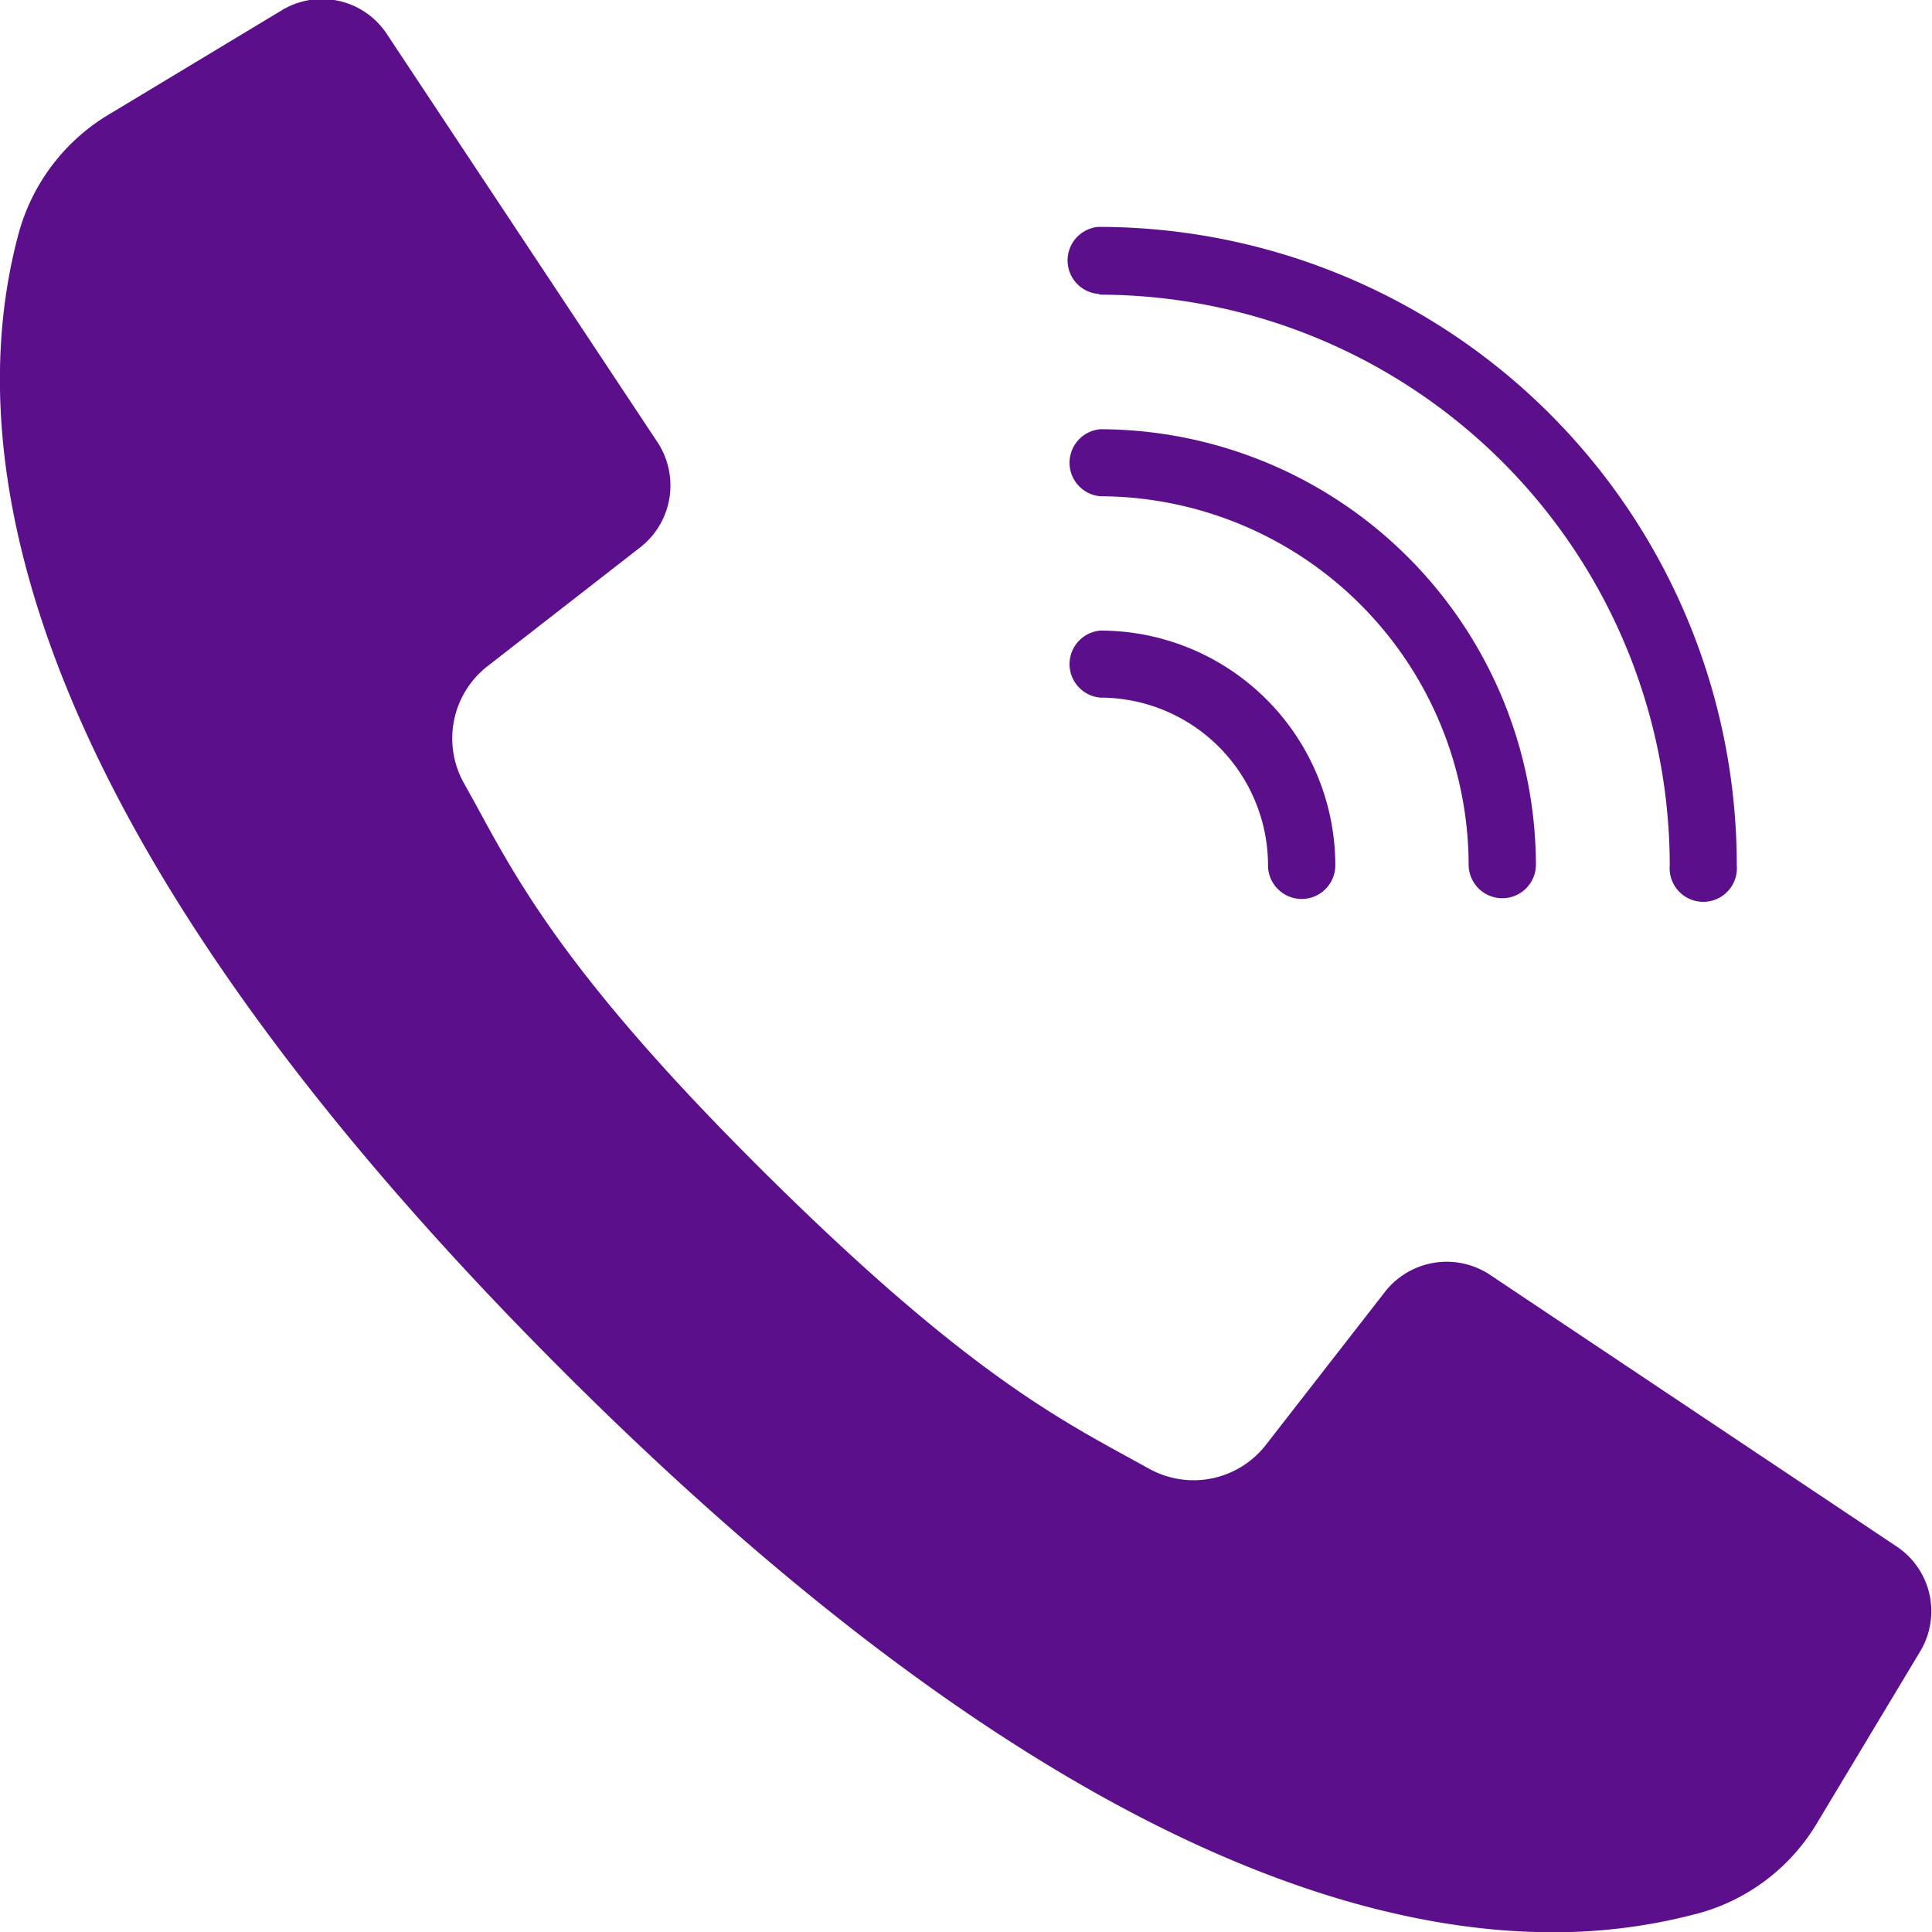
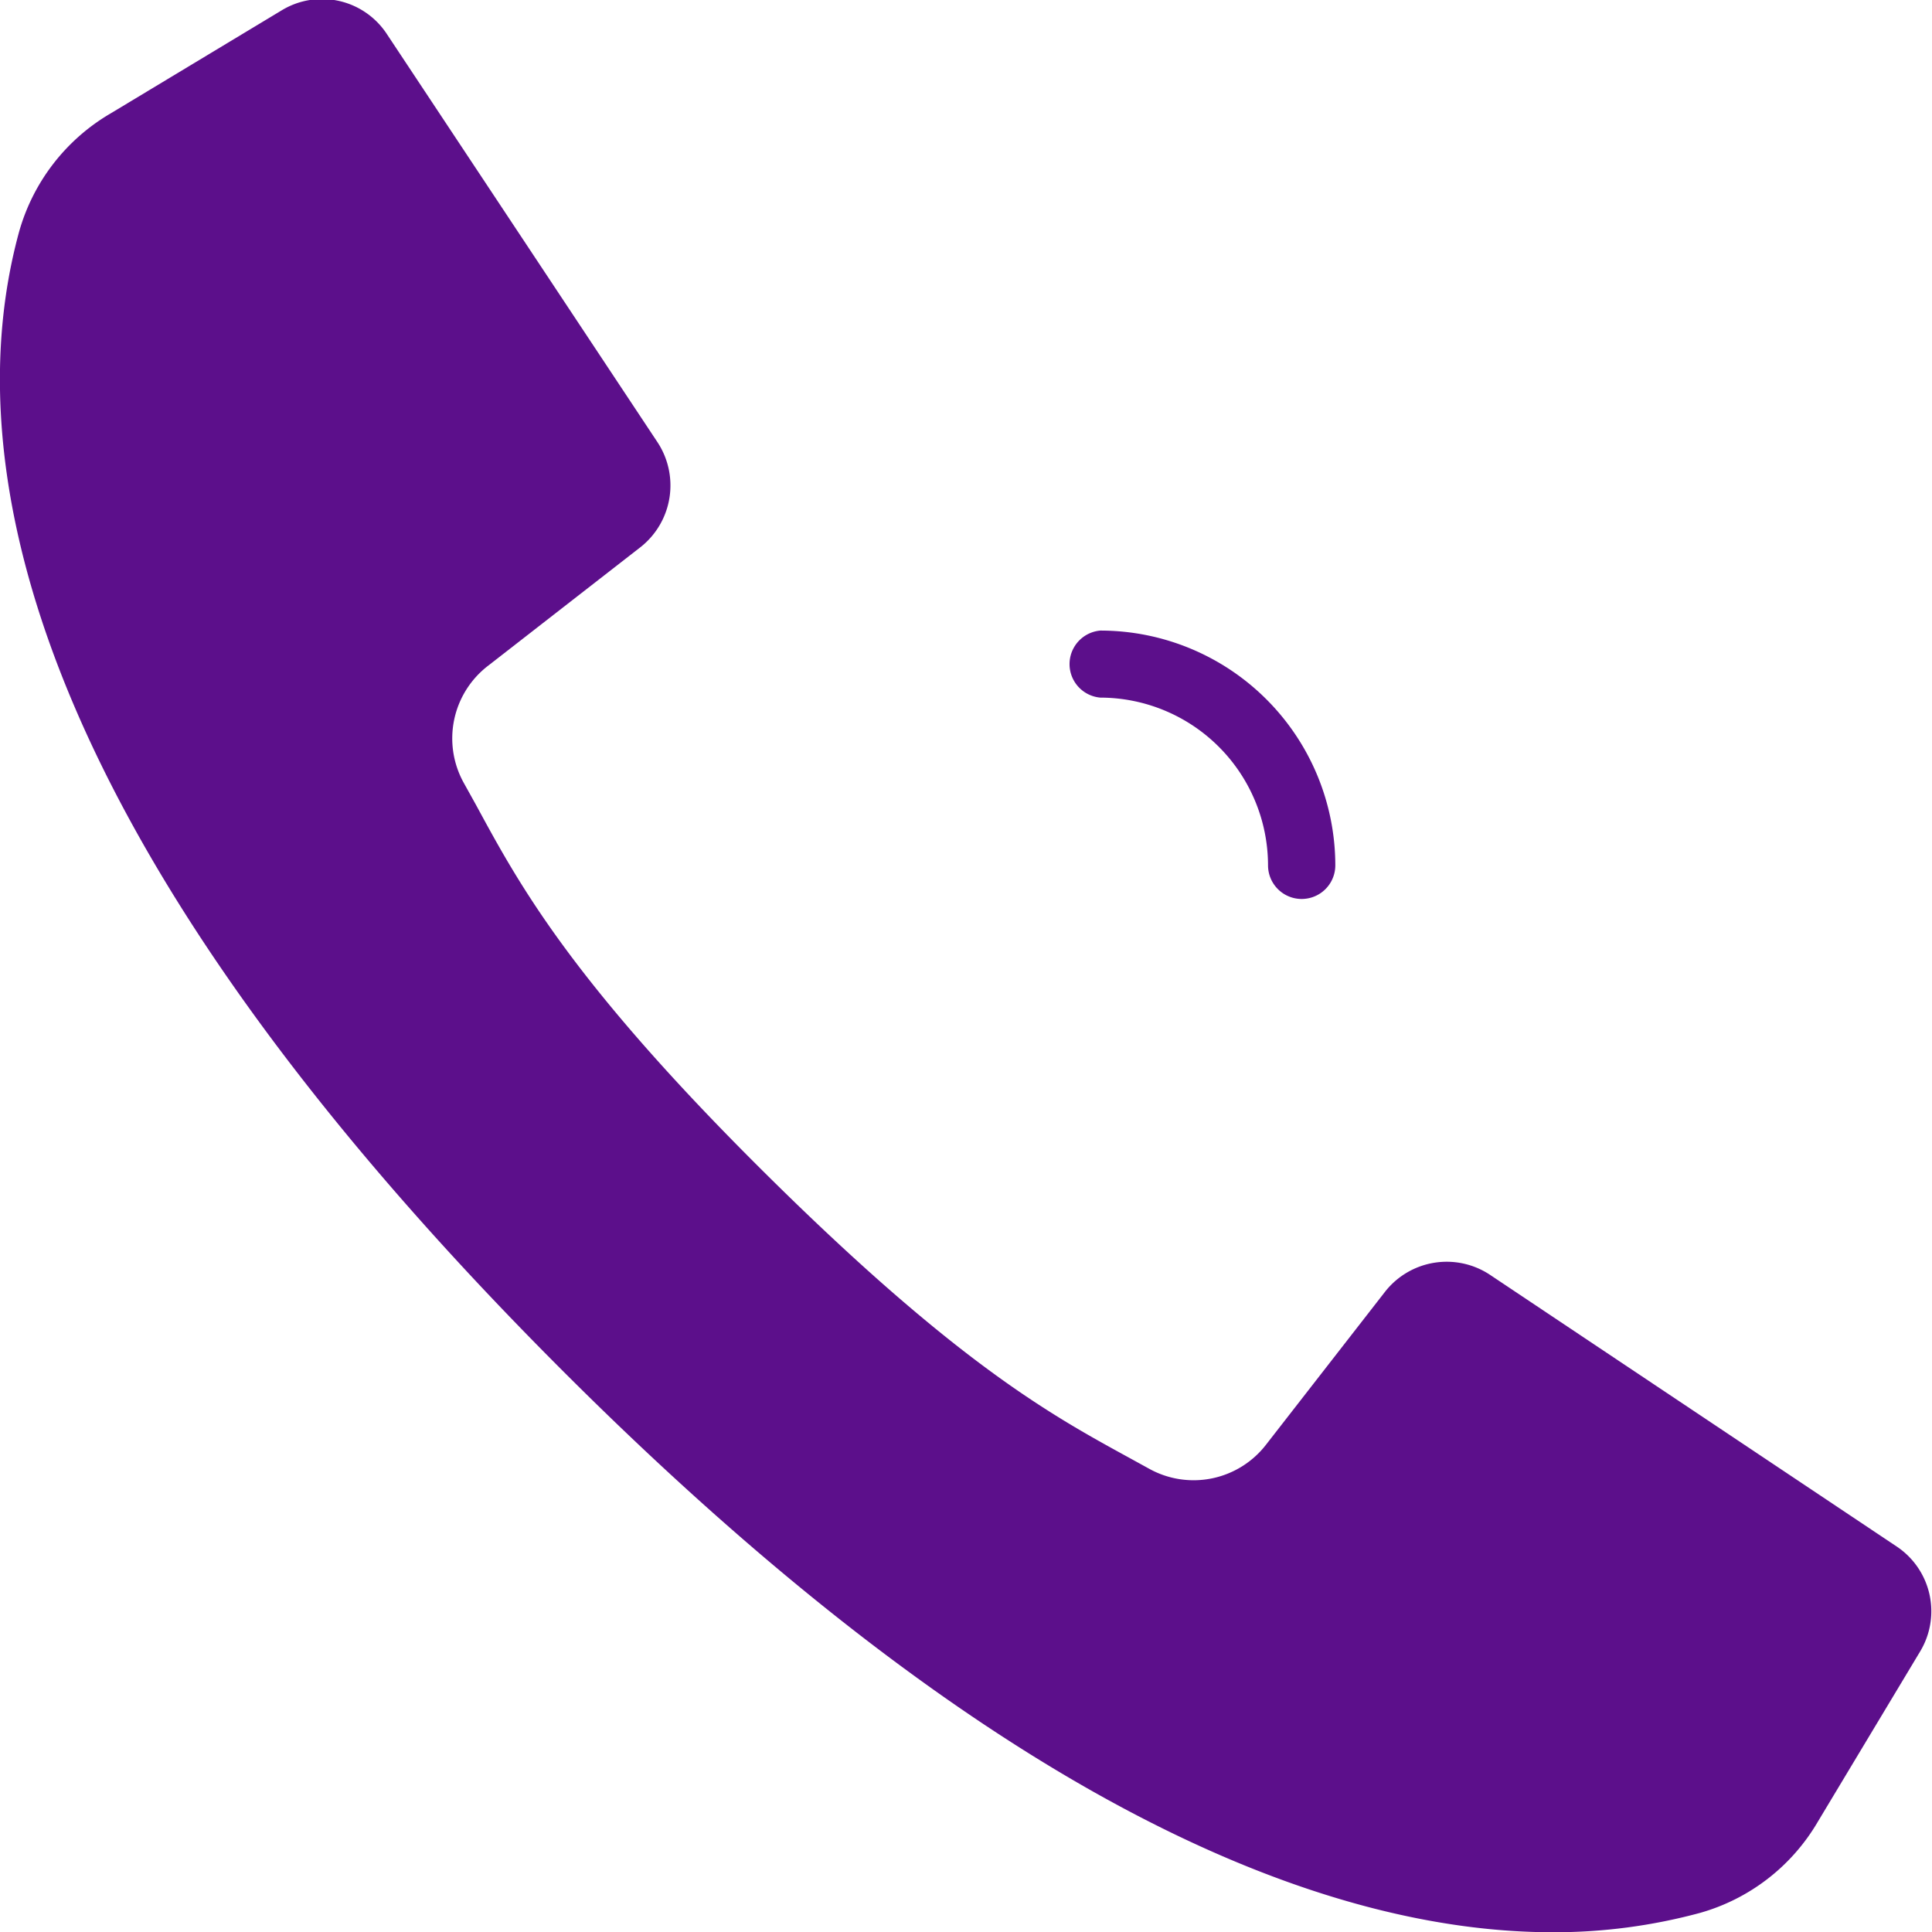
<svg xmlns="http://www.w3.org/2000/svg" viewBox="0 0 78.68 78.69">
  <defs>
    <style>.cls-1{fill:#5c0f8b;}</style>
  </defs>
  <g id="Capa_2" data-name="Capa 2">
    <g id="Capa_1-2" data-name="Capa 1">
      <path class="cls-1" d="M77.27,63,60.67,51.91a3.19,3.19,0,0,0-4.26.69l-4.84,6.22a3.73,3.73,0,0,1-4.76,1l-.91-.5c-3.14-1.72-7-3.85-14.86-11.66S21.09,35.92,19.38,32.77l-.5-.9a3.73,3.73,0,0,1,1-4.76l6.22-4.84A3.2,3.2,0,0,0,26.77,18l-11-16.59a3.16,3.16,0,0,0-4.28-1L4.52,4.61A8.14,8.14,0,0,0,.78,9.43C-1.6,18.12.3,33.21,22.89,55.8c18,18,31.31,22.89,40.35,22.89a22.72,22.72,0,0,0,6-.79,8.11,8.11,0,0,0,4.79-3.71l4.17-6.94A3.17,3.17,0,0,0,77.27,63Z" />
-       <path class="cls-1" d="M44.81,12A23.26,23.26,0,0,1,68,35.24a1.37,1.37,0,1,0,2.73,0,26,26,0,0,0-26-26,1.37,1.37,0,0,0,0,2.73Z" />
-       <path class="cls-1" d="M44.81,20.21a15.05,15.05,0,0,1,15,15,1.37,1.37,0,0,0,2.74,0A17.79,17.79,0,0,0,44.81,17.48a1.37,1.37,0,0,0,0,2.73Z" />
      <path class="cls-1" d="M44.81,28.41a6.84,6.84,0,0,1,6.83,6.83,1.37,1.37,0,0,0,2.74,0,9.57,9.57,0,0,0-9.57-9.56,1.37,1.37,0,0,0,0,2.73Z" />
    </g>
  </g>
</svg>